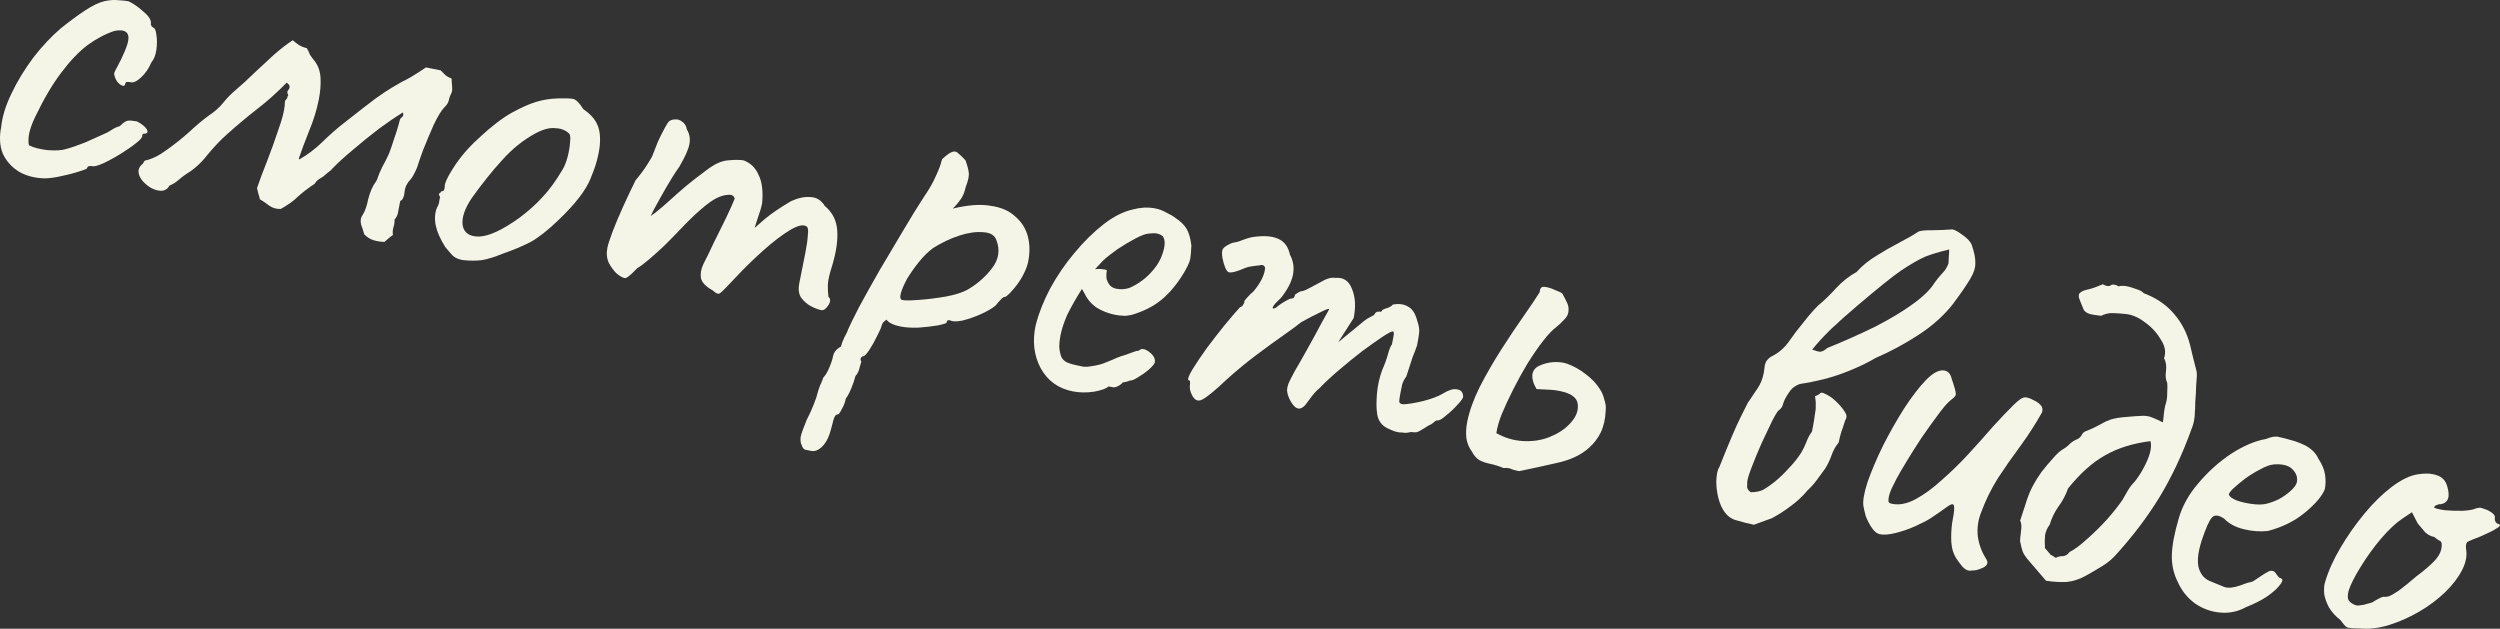
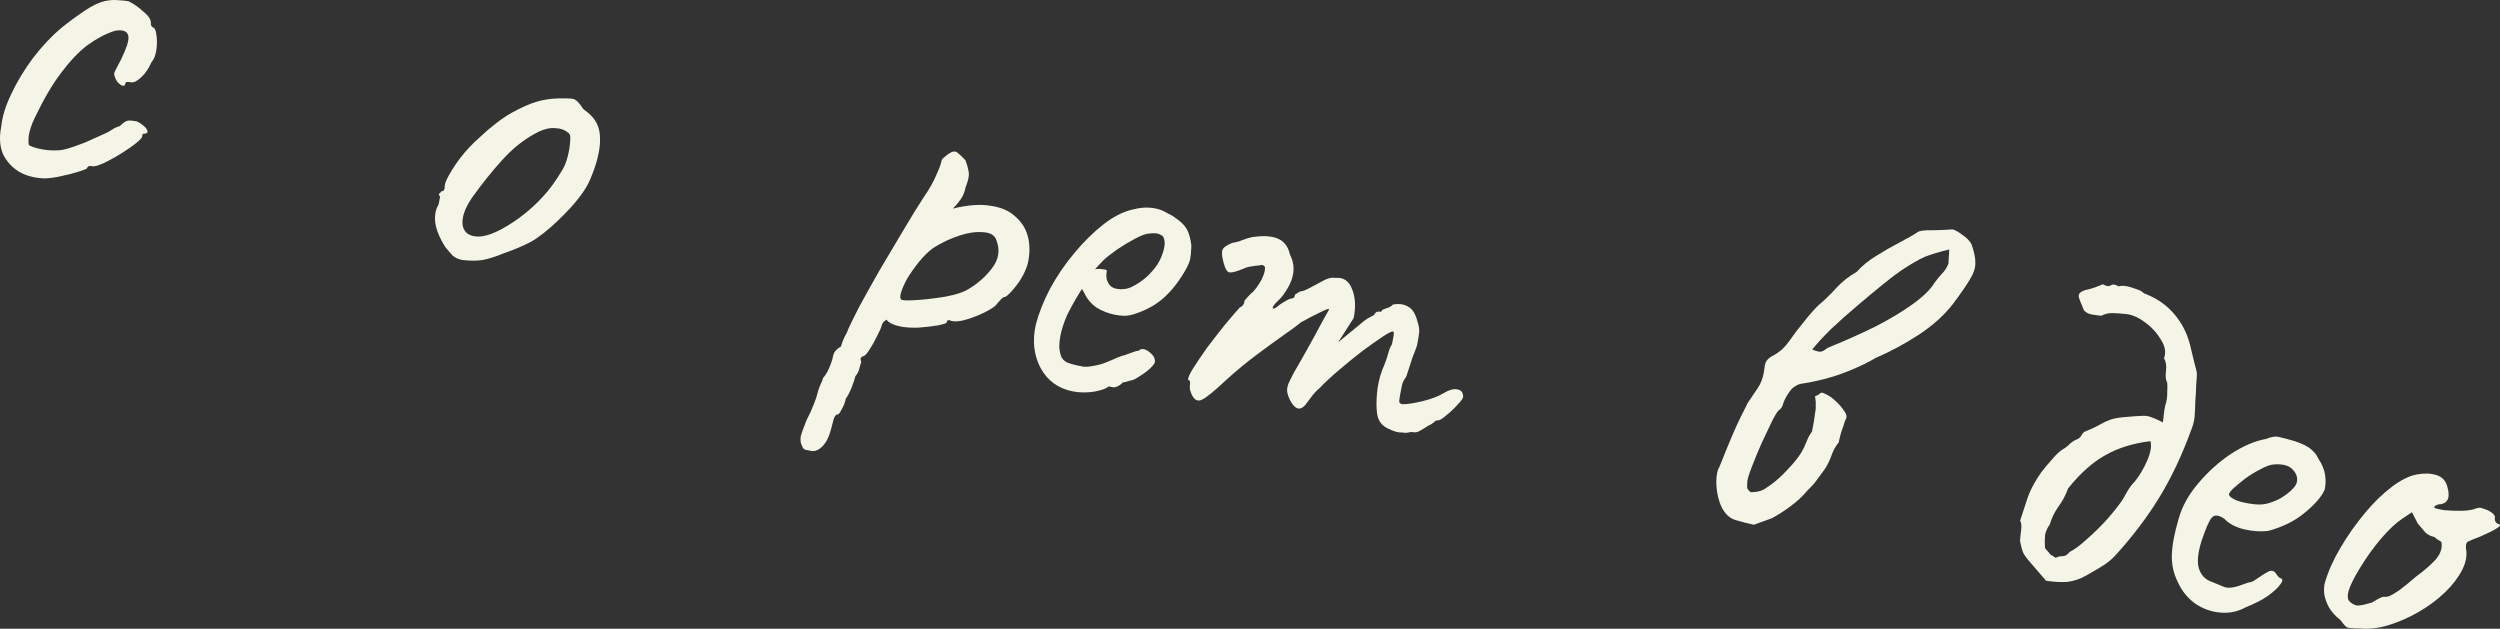
<svg xmlns="http://www.w3.org/2000/svg" viewBox="0 0 108.578 27.306" fill="none">
  <rect x="0" y="0" width="108.578" height="27.306" fill="#333333" stroke="none" />
  <path d="M1.935 7.747C1.512 7.735 1.143 7.64 0.827 7.459C0.514 7.264 0.28 7.005 0.125 6.681C-0.013 6.345 -0.037 5.952 0.054 5.501C0.096 5.07 0.243 4.593 0.494 4.072C0.748 3.536 1.065 3.013 1.446 2.503C1.84 1.996 2.241 1.57 2.647 1.226C2.997 0.944 3.341 0.691 3.679 0.465C4.017 0.24 4.309 0.1 4.554 0.047C4.769 0.002 4.962 -0.011 5.134 0.009C5.323 0.018 5.473 0.033 5.586 0.056C5.8 0.157 6.019 0.311 6.242 0.517C6.481 0.711 6.584 0.893 6.55 1.062C6.55 1.062 6.56 1.086 6.58 1.134C6.616 1.171 6.635 1.189 6.635 1.189C6.719 1.206 6.771 1.312 6.791 1.506C6.825 1.704 6.825 1.924 6.791 2.166C6.76 2.394 6.686 2.578 6.571 2.716C6.461 2.972 6.316 3.185 6.135 3.354C5.955 3.523 5.808 3.597 5.695 3.574C5.639 3.563 5.581 3.559 5.522 3.561C5.48 3.553 5.451 3.584 5.437 3.654C5.423 3.725 5.375 3.745 5.293 3.713C5.226 3.685 5.157 3.627 5.086 3.54C5.019 3.439 4.975 3.327 4.955 3.206C4.969 3.135 5.022 3.021 5.112 2.863C5.202 2.706 5.302 2.498 5.412 2.242C5.576 1.864 5.62 1.609 5.544 1.477C5.47 1.33 5.281 1.285 4.977 1.341C4.585 1.468 4.192 1.675 3.797 1.962C3.416 2.253 3.036 2.653 2.655 3.163C2.277 3.659 1.899 4.302 1.521 5.091C1.372 5.398 1.28 5.673 1.246 5.916C1.226 6.161 1.236 6.295 1.275 6.317C1.462 6.413 1.727 6.481 2.07 6.521C2.417 6.546 2.677 6.532 2.849 6.478C3.097 6.411 3.38 6.314 3.699 6.187C4.02 6.046 4.302 5.919 4.544 5.807C4.623 5.778 4.722 5.725 4.841 5.646C4.959 5.567 5.08 5.511 5.204 5.477C5.351 5.33 5.469 5.251 5.559 5.24C5.65 5.229 5.779 5.24 5.949 5.274C6.056 5.325 6.153 5.388 6.24 5.464C6.328 5.541 6.38 5.61 6.397 5.672C6.428 5.737 6.397 5.782 6.304 5.807C6.247 5.796 6.208 5.81 6.185 5.849C6.18 5.877 6.177 5.892 6.177 5.892C6.194 5.954 6.106 6.061 5.914 6.213C5.74 6.354 5.518 6.507 5.25 6.674C4.983 6.84 4.727 6.979 4.485 7.092C4.259 7.193 4.104 7.236 4.02 7.219C3.879 7.191 3.8 7.219 3.783 7.303C3.777 7.331 3.657 7.381 3.423 7.451C3.203 7.524 2.948 7.591 2.658 7.65C2.382 7.712 2.141 7.744 1.935 7.747Z" fill="#F5F5E7" />
-   <path d="M16.698 10.506C16.537 10.503 16.381 10.479 16.229 10.434C16.077 10.388 15.94 10.302 15.819 10.176C15.785 10.051 15.74 9.911 15.683 9.753C15.644 9.583 15.664 9.448 15.743 9.347C15.847 9.192 15.93 8.959 15.992 8.649C16.069 8.342 16.177 8.092 16.318 7.901C16.338 7.875 16.349 7.856 16.352 7.841C16.372 7.816 16.384 7.789 16.39 7.761C16.432 7.623 16.503 7.454 16.602 7.254C16.717 7.042 16.802 6.876 16.856 6.755C16.875 6.729 16.92 6.614 16.991 6.408C17.061 6.202 17.135 5.982 17.211 5.748C17.287 5.514 17.335 5.348 17.355 5.249C17.369 5.179 17.402 5.127 17.452 5.093C17.52 5.048 17.534 4.977 17.495 4.882C17.227 5.048 16.887 5.28 16.475 5.579C16.078 5.881 15.693 6.192 15.321 6.513C14.951 6.821 14.655 7.091 14.432 7.325C14.393 7.376 14.348 7.418 14.297 7.452C14.246 7.486 14.203 7.521 14.166 7.558C14.093 7.631 14.007 7.694 13.908 7.748C13.809 7.801 13.727 7.88 13.663 7.984C13.375 8.176 13.132 8.362 12.935 8.542C12.752 8.726 12.504 8.903 12.191 9.075C11.999 9.081 11.833 9.033 11.692 8.931C11.565 8.832 11.43 8.739 11.286 8.652C11.272 8.576 11.251 8.498 11.222 8.419C11.197 8.326 11.177 8.242 11.163 8.166C11.27 7.85 11.413 7.468 11.591 7.02C11.771 6.557 11.936 6.099 12.086 5.646C12.249 5.195 12.343 4.839 12.365 4.58C12.365 4.507 12.369 4.449 12.378 4.407C12.386 4.364 12.417 4.319 12.471 4.271C12.477 4.243 12.482 4.215 12.488 4.187C12.508 4.161 12.519 4.142 12.522 4.128C12.465 4.043 12.465 3.97 12.522 3.908C12.578 3.846 12.592 3.775 12.564 3.696C12.553 3.679 12.535 3.661 12.509 3.641C12.498 3.624 12.48 3.606 12.454 3.586C12.048 4.003 11.62 4.387 11.168 4.736C10.734 5.074 10.303 5.435 9.874 5.818C9.589 6.069 9.302 6.371 9.011 6.723C8.735 7.078 8.43 7.354 8.098 7.552C7.979 7.631 7.858 7.724 7.734 7.831C7.627 7.927 7.501 8.004 7.357 8.063C7.309 8.156 7.238 8.222 7.142 8.262C7.063 8.29 6.967 8.293 6.854 8.27C6.643 8.228 6.445 8.115 6.262 7.932C6.079 7.748 5.999 7.564 6.021 7.378C6.041 7.279 6.103 7.189 6.207 7.107C6.227 7.082 6.24 7.055 6.246 7.027C6.265 7.001 6.284 6.983 6.301 6.972C6.591 6.913 6.9 6.762 7.227 6.52C7.568 6.28 7.899 6.017 8.221 5.729C8.545 5.428 8.835 5.185 9.092 5.002C9.329 4.844 9.525 4.671 9.68 4.482C9.838 4.279 10.023 4.089 10.234 3.911C10.499 3.686 10.768 3.439 11.042 3.171C11.33 2.907 11.609 2.647 11.879 2.394C12.164 2.143 12.442 1.927 12.713 1.747C12.8 1.823 12.889 1.892 12.979 1.954C13.083 2.019 13.199 2.064 13.326 2.09C13.379 2.188 13.426 2.285 13.465 2.381C13.522 2.466 13.585 2.552 13.655 2.639C13.819 2.848 13.908 3.1 13.922 3.396C13.936 3.692 13.91 4.002 13.845 4.327C13.752 4.792 13.608 5.254 13.414 5.714C13.236 6.162 13.093 6.544 12.986 6.859C12.983 6.874 12.981 6.888 12.978 6.902C12.992 6.905 12.997 6.913 12.995 6.927C13.358 6.721 13.695 6.466 14.006 6.162C14.316 5.858 14.636 5.577 14.966 5.321C15.575 4.842 16.026 4.492 16.319 4.272C16.627 4.055 16.855 3.903 17.004 3.816C17.154 3.728 17.303 3.641 17.453 3.554C17.565 3.503 17.697 3.434 17.846 3.347C18.012 3.248 18.231 3.109 18.502 2.928C18.614 2.951 18.72 2.972 18.819 2.992C18.931 3.014 19.037 3.035 19.136 3.055C19.234 3.148 19.308 3.222 19.356 3.275C19.406 3.315 19.492 3.361 19.614 3.415C19.614 3.488 19.621 3.599 19.635 3.749C19.649 3.898 19.635 4.005 19.592 4.07C19.544 4.163 19.51 4.259 19.491 4.358C19.471 4.456 19.416 4.548 19.326 4.633C19.179 4.779 19.017 5.04 18.839 5.415C18.678 5.778 18.525 6.143 18.378 6.51C18.248 6.865 18.161 7.119 18.116 7.271C18.006 7.528 17.912 7.699 17.836 7.787C17.763 7.86 17.702 7.943 17.654 8.036C17.607 8.129 17.577 8.241 17.566 8.37C17.557 8.486 17.522 8.589 17.46 8.679C17.443 8.69 17.426 8.702 17.409 8.713C17.409 8.713 17.401 8.718 17.384 8.73C17.355 8.871 17.326 9.019 17.295 9.174C17.281 9.318 17.227 9.439 17.134 9.537C17.142 9.642 17.128 9.749 17.092 9.859C17.055 9.969 17.046 10.084 17.066 10.205C16.998 10.251 16.938 10.297 16.884 10.345C16.831 10.393 16.769 10.446 16.698 10.506Z" fill="#F5F5E7" />
  <path d="M20.082 11.293C19.898 11.256 19.757 11.192 19.659 11.099C19.574 11.008 19.467 10.884 19.337 10.726C19.126 10.391 18.989 10.085 18.928 9.809C18.868 9.518 18.884 9.257 18.974 9.026C19.039 8.922 19.074 8.819 19.08 8.718C19.103 8.605 19.114 8.548 19.114 8.548C19.058 8.464 19.045 8.417 19.076 8.409C19.11 8.386 19.146 8.35 19.186 8.299C19.27 8.316 19.314 8.244 19.317 8.083C19.311 7.965 19.417 7.73 19.634 7.377C19.852 7.025 20.1 6.701 20.379 6.405C20.492 6.281 20.655 6.123 20.87 5.931C21.087 5.726 21.316 5.53 21.559 5.344C21.818 5.146 22.047 4.994 22.244 4.887C22.656 4.662 23.01 4.505 23.306 4.418C23.602 4.331 23.912 4.283 24.236 4.275C24.56 4.266 24.779 4.273 24.891 4.296C25.018 4.321 25.165 4.468 25.331 4.736C25.627 4.942 25.826 5.157 25.927 5.383C26.043 5.611 26.083 5.92 26.05 6.309C26.007 6.74 25.875 7.22 25.652 7.747C25.446 8.263 24.98 8.866 24.256 9.556C23.802 9.993 23.401 10.309 23.055 10.503C22.711 10.684 22.31 10.853 21.853 11.01C21.518 11.148 21.221 11.243 20.961 11.293C20.705 11.33 20.411 11.33 20.082 11.293ZM22.56 9.459C22.975 9.146 23.314 8.84 23.579 8.541C23.859 8.245 24.142 7.855 24.43 7.37C24.517 7.226 24.591 7.043 24.65 6.82C24.712 6.584 24.749 6.364 24.76 6.161C24.788 5.946 24.763 5.817 24.684 5.772C24.535 5.639 24.336 5.57 24.088 5.564C23.842 5.544 23.555 5.626 23.225 5.809C22.715 6.088 22.242 6.47 21.808 6.955C21.377 7.426 20.937 7.975 20.488 8.604C20.175 9.069 20.044 9.468 20.095 9.8C20.162 10.122 20.402 10.28 20.813 10.274C21.242 10.257 21.824 9.986 22.56 9.459Z" fill="#F5F5E7" />
-   <path d="M26.791 11.889C26.656 11.76 26.54 11.604 26.445 11.424C26.352 11.229 26.331 11.005 26.381 10.752C26.409 10.611 26.486 10.377 26.61 10.05C26.734 9.723 26.888 9.358 27.071 8.955C27.254 8.551 27.432 8.177 27.604 7.83C27.796 7.604 27.966 7.375 28.116 7.141C28.266 6.907 28.346 6.762 28.357 6.705C28.419 6.542 28.494 6.351 28.582 6.134C28.683 5.92 28.78 5.727 28.873 5.555C28.966 5.383 29.03 5.286 29.064 5.263C29.148 5.207 29.241 5.182 29.343 5.187C29.447 5.179 29.543 5.213 29.63 5.289C29.735 5.354 29.801 5.462 29.829 5.615C29.95 5.815 29.987 6.035 29.939 6.274C29.894 6.5 29.748 6.823 29.503 7.243C29.32 7.499 29.126 7.805 28.923 8.16C28.72 8.515 28.537 8.845 28.373 9.149C28.227 9.443 28.135 9.644 28.099 9.754L27.65 9.796C27.935 9.619 28.207 9.431 28.466 9.234C28.729 9.023 28.923 8.856 29.05 8.735C29.355 8.459 29.613 8.232 29.824 8.055C30.053 7.866 30.339 7.645 30.683 7.391C31.03 7.123 31.344 6.981 31.626 6.964C31.925 6.936 32.152 6.937 32.307 6.968C32.606 7.087 32.82 7.298 32.949 7.603C33.096 7.896 33.147 8.302 33.101 8.821C33.062 9.018 32.994 9.247 32.898 9.506C32.816 9.768 32.775 9.899 32.775 9.899C32.775 9.899 32.918 9.774 33.203 9.523C33.501 9.275 33.884 9.014 34.349 8.741C34.656 8.597 34.939 8.537 35.199 8.559C35.461 8.568 35.67 8.697 35.825 8.948C36.152 9.219 36.33 9.57 36.361 10.002C36.395 10.419 36.322 10.932 36.141 11.541C36.025 11.899 35.963 12.172 35.955 12.361C35.949 12.536 35.958 12.713 35.98 12.894C36.081 12.973 36.079 13.097 35.971 13.266C35.867 13.421 35.766 13.489 35.667 13.469C35.526 13.441 35.37 13.38 35.198 13.287C35.04 13.197 34.903 13.074 34.787 12.919C34.689 12.753 34.664 12.55 34.712 12.31L34.974 10.999C35.036 10.689 35.073 10.433 35.084 10.23C35.11 10.029 35.098 9.903 35.051 9.849C34.912 9.733 34.668 9.78 34.319 9.988C33.969 10.197 33.58 10.493 33.152 10.876C32.723 11.259 32.313 11.661 31.92 12.081C31.565 12.464 31.345 12.684 31.261 12.74C31.193 12.786 31.092 12.743 30.956 12.613C30.666 12.453 30.495 12.279 30.445 12.093C30.411 11.896 30.445 11.69 30.546 11.476C30.665 11.25 30.814 10.943 30.995 10.554C31.19 10.168 31.374 9.794 31.549 9.434C31.727 9.059 31.847 8.79 31.909 8.626C31.875 8.502 31.783 8.447 31.634 8.461C31.501 8.464 31.355 8.5 31.194 8.571C31.002 8.65 30.756 8.82 30.454 9.082C30.152 9.344 29.834 9.654 29.498 10.012C29.275 10.246 29.046 10.479 28.809 10.71C28.575 10.927 28.36 11.119 28.166 11.285C27.971 11.451 27.807 11.572 27.675 11.648C27.416 11.919 27.248 12.061 27.172 12.075C27.096 12.089 26.969 12.027 26.791 11.889Z" fill="#F5F5E7" />
  <path d="M35.225 19.582C35.169 19.57 35.098 19.556 35.013 19.539C34.926 19.537 34.86 19.465 34.815 19.324C34.772 19.242 34.758 19.129 34.772 18.985C34.801 18.844 34.887 18.598 35.031 18.245C35.149 18.02 35.253 17.792 35.344 17.56C35.431 17.343 35.486 17.178 35.509 17.066C35.52 17.009 35.557 16.899 35.619 16.736C35.692 16.589 35.736 16.481 35.75 16.41C35.843 16.312 35.931 16.168 36.012 15.979C36.094 15.79 36.151 15.618 36.182 15.463C36.215 15.294 36.331 15.156 36.528 15.049C36.551 14.936 36.601 14.799 36.677 14.639C36.767 14.481 36.818 14.374 36.829 14.317C36.911 14.129 37.072 13.802 37.311 13.336C37.568 12.86 37.866 12.326 38.204 11.734C38.556 11.145 38.899 10.568 39.232 10.005C39.565 9.441 39.858 8.965 40.112 8.576C40.36 8.215 40.541 7.899 40.653 7.628C40.783 7.347 40.862 7.135 40.891 6.994C40.902 6.938 40.924 6.898 40.958 6.876C40.995 6.839 41.074 6.774 41.195 6.681C41.364 6.569 41.493 6.55 41.58 6.627C41.681 6.705 41.798 6.817 41.931 6.961C42.007 7.167 42.053 7.337 42.07 7.472C42.101 7.611 42.057 7.829 41.939 8.128C41.897 8.339 41.825 8.515 41.723 8.656C41.622 8.797 41.534 8.904 41.461 8.978C41.39 9.037 41.371 9.062 41.402 9.054C42.033 8.902 42.569 8.862 43.009 8.936C43.465 8.998 43.823 9.15 44.082 9.393C44.359 9.624 44.543 9.91 44.636 10.251C44.729 10.593 44.735 10.967 44.653 11.376C44.619 11.545 44.543 11.743 44.424 11.968C44.309 12.18 44.175 12.373 44.023 12.547C43.887 12.711 43.769 12.826 43.667 12.894C43.611 12.883 43.545 12.921 43.468 13.008C43.395 13.081 43.319 13.169 43.24 13.27C43.099 13.389 42.883 13.514 42.593 13.647C42.32 13.768 42.052 13.861 41.789 13.925C41.53 13.976 41.348 13.969 41.244 13.904C41.244 13.904 41.221 13.907 41.176 13.913C41.148 13.907 41.127 13.939 41.113 14.01C41.107 14.038 40.982 14.079 40.736 14.132C40.494 14.172 40.216 14.204 39.903 14.229C39.593 14.241 39.325 14.224 39.1 14.178C38.804 14.119 38.604 14.02 38.499 13.882C38.466 13.905 38.422 13.94 38.368 13.988C38.329 14.039 38.305 14.085 38.296 14.127C38.279 14.212 38.212 14.367 38.093 14.593C37.992 14.807 37.878 15.011 37.75 15.206C37.624 15.4 37.525 15.49 37.454 15.476C37.454 15.476 37.436 15.495 37.4 15.531C37.363 15.568 37.366 15.627 37.408 15.709C37.408 15.709 37.385 15.785 37.34 15.937C37.306 16.106 37.243 16.24 37.15 16.339C37.127 16.452 37.072 16.616 36.985 16.834C36.897 17.051 36.814 17.21 36.735 17.311C36.701 17.48 36.64 17.637 36.553 17.781C36.477 17.941 36.411 18.016 36.354 18.005C36.295 18.008 36.243 18.085 36.198 18.237C36.15 18.404 36.119 18.522 36.105 18.592C36.02 18.942 35.894 19.203 35.728 19.375C35.562 19.547 35.394 19.616 35.225 19.582ZM39.197 13.032C39.31 13.055 39.553 13.052 39.925 13.024C40.297 12.996 40.68 12.948 41.075 12.881C41.487 12.802 41.8 12.703 42.014 12.585C42.445 12.334 42.8 12.024 43.08 11.655C43.376 11.274 43.442 10.87 43.279 10.441C43.206 10.221 43.017 10.103 42.712 10.086C42.411 10.055 42.064 10.103 41.672 10.229C41.28 10.356 40.9 10.537 40.53 10.77C40.324 10.92 40.124 11.114 39.929 11.354C39.735 11.593 39.561 11.837 39.409 12.085C39.271 12.336 39.176 12.552 39.126 12.732C39.075 12.913 39.099 13.013 39.197 13.032Z" fill="#F5F5E7" />
  <path d="M46.583 16.996C45.962 16.872 45.501 16.538 45.2 15.994C44.901 15.436 44.83 14.805 44.985 14.104C45.115 13.602 45.322 13.079 45.607 12.535C45.909 11.98 46.261 11.464 46.664 10.987C47.07 10.497 47.491 10.083 47.925 9.744C48.359 9.406 48.784 9.191 49.198 9.098C49.353 9.056 49.512 9.029 49.676 9.018C49.853 9.009 50.027 9.022 50.196 9.056C50.351 9.087 50.508 9.147 50.665 9.238C50.826 9.314 50.957 9.391 51.058 9.47C51.278 9.617 51.438 9.774 51.536 9.94C51.635 10.106 51.704 10.347 51.743 10.663C51.732 10.939 51.715 11.134 51.692 11.247C51.67 11.359 51.601 11.522 51.485 11.733C51.214 12.207 50.908 12.6 50.567 12.913C50.226 13.225 49.804 13.463 49.302 13.627C49.176 13.675 49.03 13.704 48.867 13.716C48.72 13.716 48.569 13.7 48.414 13.669C48.133 13.612 47.867 13.508 47.62 13.356C47.388 13.192 47.217 12.989 47.104 12.747L46.99 12.548L46.892 12.704C46.675 13.057 46.492 13.386 46.342 13.694C46.207 14.004 46.113 14.293 46.059 14.561C46.025 14.73 46.006 14.895 46.004 15.055C46.015 15.219 46.044 15.364 46.092 15.491C46.132 15.587 46.211 15.669 46.329 15.736C46.464 15.793 46.609 15.836 46.765 15.867C46.863 15.887 46.962 15.907 47.061 15.927C47.176 15.935 47.288 15.928 47.395 15.906C47.651 15.869 47.86 15.816 48.02 15.745C48.195 15.678 48.372 15.603 48.549 15.521L48.642 15.496L48.621 15.492C48.807 15.441 48.972 15.386 49.116 15.327C49.274 15.27 49.353 15.242 49.353 15.242C49.409 15.254 49.473 15.23 49.543 15.17C49.667 15.137 49.804 15.186 49.953 15.319C50.117 15.454 50.183 15.599 50.152 15.754C50.124 15.822 50.038 15.922 49.894 16.054C49.753 16.173 49.599 16.281 49.433 16.38C49.28 16.481 49.161 16.531 49.073 16.528C49.056 16.539 49.001 16.557 48.908 16.583C48.818 16.594 48.756 16.611 48.722 16.633L48.744 16.638C48.583 16.781 48.439 16.84 48.312 16.815L48.143 16.781C48.067 16.869 47.861 16.945 47.526 17.009C47.193 17.06 46.879 17.056 46.583 16.996ZM48.466 12.536C48.719 12.586 48.952 12.56 49.163 12.455C49.392 12.34 49.595 12.205 49.772 12.05C50.13 11.726 50.366 11.392 50.479 11.048C50.609 10.692 50.617 10.43 50.504 10.261C50.428 10.202 50.355 10.165 50.284 10.151C50.231 10.126 50.107 10.123 49.912 10.143C49.78 10.145 49.583 10.216 49.32 10.354C49.058 10.492 48.792 10.651 48.521 10.831C48.264 11.015 48.064 11.172 47.92 11.305L47.556 11.694C47.678 11.674 47.788 11.674 47.886 11.694C48.002 11.702 48.064 11.722 48.072 11.753C48.047 11.88 48.044 12.004 48.064 12.125C48.1 12.235 48.148 12.325 48.207 12.396C48.281 12.469 48.367 12.516 48.466 12.536Z" fill="#F5F5E7" />
  <path d="M51.767 17.155C51.736 17.09 51.708 17.011 51.682 16.918C51.671 16.828 51.671 16.755 51.682 16.698C51.688 16.67 51.688 16.634 51.682 16.588C51.691 16.546 51.667 16.519 51.611 16.508C51.577 16.457 51.637 16.301 51.793 16.039C51.964 15.765 52.173 15.455 52.419 15.109C52.678 14.765 52.935 14.435 53.189 14.119C53.459 13.792 53.679 13.536 53.848 13.35C53.927 13.322 53.981 13.274 54.009 13.206C54.054 13.127 54.063 13.085 54.034 13.079C54.034 13.079 54.082 13.023 54.178 12.91C54.291 12.786 54.373 12.707 54.424 12.673C54.576 12.499 54.7 12.318 54.796 12.132C54.895 11.932 54.944 11.759 54.944 11.612C54.902 11.53 54.843 11.496 54.767 11.511C54.69 11.525 54.652 11.532 54.652 11.532C54.593 11.534 54.503 11.546 54.382 11.565C54.277 11.574 54.177 11.598 54.081 11.637C53.712 11.798 53.472 11.86 53.363 11.823C53.255 11.772 53.165 11.564 53.092 11.197C53.067 11.031 53.068 10.914 53.096 10.846C53.124 10.779 53.196 10.712 53.312 10.647C53.445 10.571 53.563 10.529 53.667 10.521C53.774 10.498 53.86 10.471 53.925 10.44C54.1 10.373 54.241 10.328 54.348 10.305C54.469 10.285 54.56 10.274 54.619 10.271C55.008 10.232 55.322 10.273 55.562 10.394C55.801 10.516 55.955 10.737 56.023 11.058C56.172 11.338 56.216 11.632 56.153 11.942C56.094 12.238 55.926 12.564 55.65 12.919L55.375 13.194C55.276 13.321 55.248 13.388 55.29 13.397C55.347 13.408 55.42 13.371 55.51 13.287C55.564 13.239 55.665 13.171 55.815 13.084C55.964 12.997 56.06 12.957 56.102 12.966C56.102 12.966 56.118 12.961 56.149 12.953C56.194 12.947 56.226 12.895 56.246 12.796C56.297 12.763 56.348 12.729 56.398 12.695C56.463 12.664 56.496 12.649 56.496 12.649C56.552 12.66 56.671 12.618 56.851 12.522C57.048 12.415 57.278 12.292 57.54 12.154C57.718 12.072 57.87 12.044 57.997 12.07C58.341 12.036 58.581 12.194 58.716 12.543C58.865 12.896 58.891 13.319 58.792 13.812L58.119 14.865L59.066 14.087C59.174 13.991 59.278 13.909 59.38 13.842C59.495 13.777 59.594 13.723 59.676 13.681C59.723 13.588 59.777 13.54 59.836 13.537C59.895 13.535 59.925 13.533 59.925 13.533C59.925 13.533 59.939 13.536 59.967 13.542C59.998 13.533 60.018 13.508 60.026 13.466C60.108 13.423 60.196 13.39 60.289 13.364C60.385 13.325 60.452 13.28 60.492 13.229C60.751 13.178 60.972 13.208 61.156 13.318C61.342 13.414 61.475 13.624 61.557 13.948C61.622 14.137 61.649 14.296 61.637 14.426C61.626 14.556 61.595 14.747 61.544 15.001C61.474 15.207 61.412 15.37 61.358 15.492C61.321 15.601 61.283 15.718 61.244 15.842C61.204 15.967 61.148 16.138 61.075 16.358C60.995 16.46 60.936 16.573 60.897 16.697C60.871 16.823 60.847 16.943 60.825 17.056C60.788 17.239 60.77 17.368 60.77 17.441C60.773 17.5 60.823 17.539 60.922 17.559C61.128 17.556 61.415 17.511 61.785 17.424C62.171 17.326 62.464 17.216 62.664 17.095C62.915 16.94 63.118 16.878 63.273 16.909C63.445 16.928 63.535 17.027 63.544 17.205C63.561 17.267 63.486 17.384 63.32 17.556C63.167 17.73 62.995 17.894 62.804 18.046C62.626 18.201 62.502 18.272 62.431 18.257C62.389 18.249 62.331 18.281 62.258 18.355C62.188 18.414 62.113 18.457 62.034 18.486C61.915 18.565 61.798 18.636 61.683 18.701C61.581 18.769 61.474 18.791 61.361 18.769C61.305 18.757 61.23 18.765 61.137 18.79C61.061 18.804 60.974 18.801 60.875 18.781C60.726 18.795 60.511 18.731 60.232 18.587C59.967 18.446 59.824 18.212 59.801 17.885C59.776 17.718 59.776 17.462 59.801 17.115C59.83 16.754 59.907 16.403 60.034 16.062C60.142 15.82 60.223 15.594 60.28 15.385C60.336 15.177 60.394 15.035 60.453 14.958C60.462 14.916 60.482 14.817 60.512 14.662C60.546 14.493 60.542 14.404 60.5 14.396C60.444 14.385 60.289 14.464 60.035 14.633C59.798 14.791 59.507 14.996 59.163 15.25C58.833 15.506 58.501 15.777 58.165 16.062C57.83 16.346 57.55 16.605 57.328 16.839C57.17 16.969 57.019 17.137 56.875 17.343C56.731 17.548 56.635 17.661 56.587 17.681C56.466 17.774 56.344 17.764 56.22 17.651C56.11 17.541 56.017 17.383 55.941 17.177C55.915 17.084 55.901 17.008 55.898 16.949C55.898 16.876 55.917 16.784 55.953 16.674C56.007 16.553 56.093 16.38 56.212 16.154C56.344 15.931 56.525 15.616 56.753 15.207C57.004 14.759 57.224 14.356 57.413 13.998C57.619 13.628 57.722 13.444 57.722 13.444C57.733 13.387 57.616 13.423 57.371 13.549C57.128 13.662 56.842 13.81 56.512 13.993C56.354 14.123 56.096 14.313 55.738 14.564C55.38 14.815 54.985 15.102 54.554 15.426C54.123 15.75 53.701 16.098 53.289 16.47C52.765 16.966 52.405 17.261 52.211 17.354C52.03 17.45 51.882 17.383 51.767 17.155Z" fill="#F5F5E7" />
-   <path d="M65.3 20.327C65.097 20.243 64.904 20.182 64.721 20.145C64.552 20.111 64.394 20.058 64.247 19.984C64.118 19.9 64.011 19.776 63.926 19.612C63.799 19.44 63.72 19.249 63.689 19.037C63.661 18.812 63.673 18.572 63.723 18.318C63.816 17.853 63.998 17.347 64.269 16.8C64.557 16.242 64.872 15.697 65.213 15.164C65.554 14.631 65.878 14.146 66.186 13.71C66.493 13.273 66.723 12.93 66.875 12.682C66.878 12.521 66.945 12.447 67.074 12.458C67.218 12.472 67.37 12.517 67.531 12.593C67.694 12.656 67.801 12.706 67.852 12.746C67.917 12.861 67.98 12.984 68.042 13.114C68.107 13.229 68.134 13.352 68.123 13.482C68.123 13.628 68.059 13.762 67.932 13.883C67.819 14.007 67.711 14.11 67.606 14.192C67.435 14.319 67.24 14.522 67.023 14.801C66.805 15.08 66.579 15.408 66.342 15.786C66.122 16.152 65.914 16.529 65.72 16.915C65.525 17.301 65.357 17.663 65.216 18.001C65.092 18.328 65.016 18.599 64.988 18.813C65.357 19.019 65.744 19.133 66.151 19.156C66.556 19.179 66.934 19.123 67.284 18.987C67.65 18.841 67.945 18.651 68.168 18.417C68.427 18.146 68.547 17.877 68.528 17.609C68.525 17.33 68.322 17.135 67.919 17.025C67.71 16.969 67.511 16.936 67.322 16.928C67.133 16.919 66.938 16.909 66.735 16.898C66.658 16.766 66.608 16.653 66.583 16.56C66.557 16.467 66.546 16.377 66.549 16.289C66.571 16.103 66.671 15.969 66.849 15.888C67.044 15.795 67.252 15.741 67.475 15.727C67.712 15.716 67.912 15.741 68.075 15.803C68.349 15.902 68.612 16.05 68.866 16.247C69.134 16.448 69.34 16.665 69.483 16.899C69.574 17.034 69.638 17.186 69.678 17.356C69.734 17.514 69.754 17.671 69.737 17.829C69.723 18.193 69.652 18.509 69.525 18.776C69.401 19.03 69.232 19.253 69.017 19.444C68.676 19.757 68.207 19.978 67.609 20.108C67.026 20.24 66.482 20.359 65.977 20.463C65.836 20.435 65.724 20.405 65.643 20.374C65.578 20.332 65.464 20.316 65.3 20.327Z" fill="#F5F5E7" />
  <path d="M76.172 22.79C75.96 22.748 75.695 22.68 75.377 22.587C75.072 22.497 74.844 22.246 74.692 21.834C74.599 21.567 74.548 21.271 74.54 20.946C74.546 20.625 74.589 20.406 74.671 20.291C75.086 19.245 75.391 18.529 75.585 18.143C75.78 17.757 75.89 17.537 75.915 17.483C75.955 17.433 76.038 17.31 76.165 17.115C76.309 16.91 76.393 16.78 76.419 16.726C76.534 16.515 76.606 16.266 76.634 15.978C76.643 15.862 76.67 15.765 76.715 15.686C76.777 15.596 76.857 15.524 76.956 15.471C77.232 15.335 77.471 15.134 77.671 14.866C77.733 14.776 77.844 14.622 78.005 14.405C78.183 14.177 78.359 13.956 78.534 13.742C78.726 13.516 78.867 13.361 78.957 13.276C79.239 13.04 79.502 12.785 79.748 12.511C80.01 12.227 80.306 11.993 80.636 11.81C80.881 11.536 81.17 11.301 81.503 11.104C81.839 10.892 82.17 10.702 82.497 10.533C82.824 10.364 83.089 10.212 83.292 10.076C83.377 10.02 83.58 9.995 83.901 10.001C84.239 9.995 84.513 9.984 84.721 9.967C84.814 9.942 84.969 10.009 85.187 10.17C85.407 10.317 85.553 10.463 85.626 10.61C85.747 10.957 85.802 11.232 85.791 11.435C85.794 11.64 85.719 11.867 85.567 12.115C85.431 12.352 85.183 12.713 84.822 13.198C84.427 13.705 83.918 14.16 83.295 14.563C82.689 14.955 82.081 15.28 81.472 15.54C81.157 15.726 80.831 15.888 80.495 16.026C80.174 16.166 79.85 16.285 79.523 16.381C79.32 16.443 79.111 16.496 78.897 16.541C78.697 16.589 78.491 16.628 78.279 16.659C78.175 16.668 78.072 16.706 77.971 16.773C77.872 16.827 77.78 16.919 77.696 17.048C77.571 17.229 77.488 17.388 77.446 17.526C77.421 17.653 77.357 17.75 77.256 17.818C77.205 17.852 77.108 18.008 76.964 18.287C76.837 18.555 76.685 18.876 76.507 19.251C76.346 19.615 76.204 19.96 76.079 20.287C75.958 20.6 75.893 20.814 75.885 20.93C75.885 21.003 75.883 21.083 75.88 21.171C75.895 21.247 75.947 21.316 76.037 21.378C76.257 21.378 76.44 21.341 76.587 21.268C76.736 21.181 76.907 21.061 77.098 20.909C77.31 20.731 77.51 20.537 77.699 20.326C77.902 20.117 78.078 19.896 78.228 19.662C78.315 19.518 78.39 19.364 78.452 19.201C78.517 19.023 78.599 18.871 78.697 18.744C78.762 18.42 78.803 18.179 78.82 18.021C78.854 17.852 78.867 17.715 78.858 17.611C78.867 17.495 78.857 17.361 78.829 17.209C78.956 17.161 79.03 17.118 79.053 17.078C79.09 17.042 79.154 17.047 79.248 17.095C79.422 17.174 79.577 17.278 79.713 17.408C79.862 17.541 79.999 17.7 80.123 17.886C80.168 17.954 80.192 18.017 80.195 18.076C80.197 18.136 80.178 18.198 80.135 18.263C80.087 18.429 80.032 18.594 79.97 18.757C79.925 18.909 79.887 19.063 79.856 19.218C79.721 19.382 79.618 19.566 79.547 19.772C79.479 19.964 79.391 20.151 79.281 20.334C79.159 20.501 79.038 20.667 78.917 20.833C78.796 21 78.663 21.149 78.519 21.281C78.288 21.558 78.035 21.793 77.762 21.987C77.503 22.185 77.233 22.358 76.954 22.507L76.172 22.79ZM78.707 15.184C78.87 15.246 78.989 15.277 79.062 15.277C79.152 15.265 79.251 15.212 79.358 15.116C80.108 14.812 80.8 14.503 81.435 14.191C82.072 13.864 82.613 13.54 83.059 13.218C83.521 12.886 83.84 12.576 84.015 12.288C84.116 12.147 84.223 12.015 84.336 11.891C84.463 11.77 84.559 11.62 84.624 11.443L84.658 10.834C84.226 10.938 83.875 11.044 83.605 11.151C83.348 11.261 83 11.462 82.56 11.755C82.391 11.868 82.131 12.065 81.782 12.347C81.449 12.617 81.08 12.925 80.674 13.268C80.268 13.612 79.884 13.953 79.523 14.292C79.176 14.633 78.904 14.93 78.707 15.184Z" fill="#F5F5E7" />
-   <path d="M85.643 24.775C85.488 24.817 85.334 24.743 85.182 24.551C85.03 24.359 84.928 24.207 84.878 24.094C84.785 23.9 84.74 23.649 84.742 23.341C84.745 23.034 84.767 22.782 84.806 22.584C84.879 22.218 84.894 22.001 84.848 21.933C84.817 21.868 84.716 21.899 84.544 22.026C84.389 22.142 84.159 22.301 83.855 22.504C83.719 22.594 83.506 22.705 83.216 22.838C82.925 22.97 82.634 23.073 82.341 23.146C82.047 23.219 81.809 23.238 81.626 23.201C81.502 23.162 81.389 23.066 81.288 22.913C81.186 22.761 81.102 22.598 81.034 22.423C80.983 22.237 80.948 22.083 80.928 21.962C80.9 21.736 80.962 21.39 81.115 20.922C81.284 20.442 81.505 19.922 81.779 19.361C82.07 18.789 82.376 18.249 82.697 17.742C83.036 17.223 83.353 16.81 83.649 16.503C83.962 16.185 84.231 16.048 84.457 16.093C84.612 16.124 84.713 16.24 84.761 16.44C84.826 16.629 84.875 16.785 84.909 16.91C84.951 17.065 84.954 17.16 84.917 17.197C84.895 17.237 84.823 17.303 84.702 17.396C84.561 17.514 84.379 17.727 84.156 18.034C83.936 18.327 83.702 18.654 83.454 19.015C83.223 19.365 83.008 19.703 82.811 20.03C82.613 20.357 82.468 20.606 82.375 20.778C82.324 20.885 82.251 21.032 82.155 21.218C82.073 21.407 82.028 21.559 82.02 21.675C82.017 21.689 82.017 21.725 82.019 21.785C82.025 21.83 82.077 21.862 82.176 21.882C82.486 21.944 82.822 21.879 83.183 21.688C83.56 21.485 83.947 21.203 84.341 20.842C84.75 20.484 85.142 20.101 85.517 19.692C85.892 19.284 86.242 18.892 86.566 18.517C86.905 18.145 87.192 17.843 87.429 17.612C87.669 17.367 87.846 17.249 87.962 17.257C88.064 17.263 88.173 17.299 88.292 17.367C88.427 17.424 88.537 17.497 88.622 17.587C88.706 17.677 88.729 17.784 88.689 17.909C88.416 18.396 88.107 18.877 87.763 19.35C87.422 19.81 87.093 20.279 86.777 20.758C86.475 21.24 86.227 21.748 86.033 22.28C85.908 22.607 85.863 22.943 85.897 23.287C85.945 23.634 86.063 23.958 86.252 24.259C86.365 24.429 86.324 24.56 86.129 24.653C85.934 24.746 85.772 24.787 85.643 24.775Z" fill="#F5F5E7" />
  <path d="M87.734 23.501C87.734 23.427 87.748 23.284 87.776 23.069C87.807 22.841 87.793 22.692 87.734 22.621C87.841 22.305 87.936 22.016 88.017 21.754C88.099 21.492 88.208 21.243 88.343 21.006C88.414 20.873 88.521 20.704 88.665 20.498C88.823 20.296 88.986 20.101 89.155 19.915C89.327 19.715 89.471 19.582 89.587 19.518C89.703 19.453 89.807 19.371 89.9 19.272C90.007 19.177 90.116 19.11 90.225 19.074C90.324 19.02 90.389 18.953 90.42 18.871C90.465 18.792 90.534 18.74 90.627 18.714C90.867 18.616 91.062 18.523 91.211 18.436C91.36 18.348 91.514 18.276 91.672 18.22C91.844 18.166 92.064 18.13 92.332 18.11C92.63 18.082 92.846 18.067 92.979 18.064C93.128 18.05 93.265 18.063 93.389 18.102C93.513 18.142 93.695 18.222 93.934 18.343C93.951 18.259 93.964 18.159 93.972 18.043C93.984 17.913 94.003 17.778 94.032 17.637C94.1 17.445 94.13 17.254 94.125 17.062C94.136 16.859 94.136 16.712 94.125 16.622C94.06 16.507 94.042 16.342 94.07 16.127C94.101 15.899 94.073 15.71 93.986 15.561C94.082 15.301 94.034 15.028 93.842 14.74C93.667 14.441 93.432 14.189 93.136 13.983C92.843 13.763 92.551 13.646 92.261 13.632C92.103 13.615 91.937 13.604 91.762 13.598C91.587 13.592 91.418 13.632 91.255 13.716C91.068 13.694 90.919 13.671 90.806 13.648C90.693 13.626 90.595 13.569 90.51 13.479C90.4 13.223 90.327 13.039 90.291 12.929C90.268 12.822 90.291 12.746 90.358 12.701C90.429 12.642 90.54 12.598 90.692 12.57C90.861 12.531 91.074 12.456 91.331 12.346C91.475 12.434 91.589 12.449 91.673 12.393C91.758 12.336 91.872 12.352 92.016 12.439C92.143 12.391 92.33 12.407 92.578 12.486C92.827 12.565 92.976 12.624 93.026 12.664C93.063 12.7 93.101 12.73 93.141 12.753C93.183 12.761 93.224 12.777 93.263 12.799C93.737 12.997 94.127 13.28 94.435 13.649C94.756 14.022 94.983 14.463 95.115 14.973C95.163 15.173 95.211 15.374 95.259 15.574C95.306 15.774 95.356 15.967 95.406 16.153C95.418 16.243 95.411 16.425 95.385 16.699C95.377 16.961 95.363 17.215 95.343 17.46C95.34 17.694 95.334 17.832 95.326 17.874C95.326 18.021 95.313 18.158 95.287 18.284C95.262 18.411 95.221 18.542 95.165 18.678C94.773 19.757 94.314 20.728 93.79 21.591C93.265 22.453 92.618 23.306 91.848 24.149C91.699 24.309 91.507 24.462 91.273 24.605C91.039 24.749 90.814 24.88 90.6 24.998C90.335 25.15 90.06 25.242 89.776 25.273C89.494 25.29 89.189 25.273 88.862 25.222C88.53 24.833 88.286 24.55 88.131 24.372C87.976 24.194 87.88 24.05 87.843 23.94C87.807 23.831 87.77 23.684 87.734 23.501ZM89.281 24.228C89.38 24.175 89.48 24.151 89.581 24.157C89.7 24.151 89.8 24.09 89.882 23.975C90.093 23.871 90.343 23.686 90.63 23.421C90.932 23.159 91.224 22.873 91.506 22.563C91.791 22.239 92.016 21.954 92.183 21.709C92.27 21.565 92.349 21.427 92.42 21.294C92.507 21.151 92.606 21.024 92.716 20.914C92.91 20.674 93.087 20.38 93.245 20.03C93.405 19.667 93.456 19.376 93.397 19.159C92.63 19.255 91.973 19.46 91.426 19.776C90.882 20.078 90.346 20.557 89.819 21.213C89.717 21.501 89.576 21.766 89.396 22.008C89.232 22.239 89.107 22.5 89.019 22.791C88.92 22.917 88.854 23.065 88.82 23.235C88.803 23.392 88.802 23.583 88.816 23.805C88.971 23.983 89.054 24.08 89.066 24.097C89.094 24.103 89.166 24.147 89.281 24.228Z" fill="#F5F5E7" />
  <path d="M97.547 26.368C97.2 26.562 96.825 26.641 96.422 26.604C96.033 26.57 95.671 26.439 95.335 26.211C95.003 25.968 94.751 25.654 94.579 25.267C94.401 24.909 94.317 24.526 94.325 24.117C94.337 23.694 94.435 23.164 94.622 22.527C94.774 21.986 95.06 21.471 95.48 20.984C95.903 20.482 96.377 20.057 96.902 19.707C97.44 19.361 97.945 19.146 98.416 19.065C98.655 18.966 98.844 18.938 98.982 18.98C99.137 19.011 99.367 19.072 99.672 19.162C99.987 19.27 100.214 19.381 100.352 19.497C100.505 19.615 100.616 19.755 100.686 19.915C100.855 20.169 100.954 20.409 100.982 20.634C101.013 20.846 101.009 21.05 100.969 21.248C100.851 21.546 100.563 21.885 100.106 22.262C99.666 22.629 99.129 22.895 98.495 23.061C98.165 23.098 97.818 23.072 97.455 22.985C97.091 22.897 96.807 22.745 96.601 22.528C96.355 22.361 96.175 22.347 96.059 22.485C95.947 22.609 95.799 22.946 95.615 23.496C95.451 24.02 95.415 24.423 95.505 24.705C95.598 24.973 95.76 25.152 95.991 25.242C96.262 25.355 96.472 25.441 96.621 25.5C96.787 25.549 97.004 25.526 97.272 25.433C97.526 25.337 97.683 25.288 97.742 25.285C97.804 25.268 97.852 25.249 97.886 25.226C97.936 25.192 98.046 25.119 98.215 25.006C98.334 24.927 98.425 24.872 98.49 24.841C98.558 24.796 98.627 24.781 98.698 24.795C98.768 24.809 98.824 24.857 98.867 24.939C98.912 25.006 98.96 25.06 99.01 25.099C99.151 25.128 99.163 25.218 99.044 25.37C98.94 25.525 98.751 25.7 98.477 25.894C98.207 26.075 97.897 26.232 97.547 26.368ZM98.423 21.881C98.593 21.842 98.774 21.776 98.969 21.683C99.166 21.575 99.337 21.456 99.481 21.323C99.642 21.179 99.733 21.051 99.756 20.938C99.795 20.741 99.736 20.561 99.578 20.397C99.423 20.22 99.153 20.143 98.766 20.169C98.603 20.18 98.405 20.25 98.174 20.38C97.946 20.495 97.72 20.633 97.498 20.794C97.289 20.958 97.113 21.106 96.969 21.238C96.839 21.373 96.786 21.458 96.808 21.492C96.836 21.571 96.945 21.651 97.134 21.733C97.325 21.801 97.542 21.851 97.785 21.885C98.041 21.922 98.254 21.921 98.423 21.881Z" fill="#F5F5E7" />
  <path d="M102.511 27.296C102.204 27.293 102.009 27.276 101.928 27.245C101.863 27.203 101.767 27.096 101.64 26.923C101.437 26.766 101.275 26.586 101.154 26.386C101.047 26.189 100.976 25.992 100.943 25.794C100.926 25.585 100.937 25.419 100.977 25.295C101.118 24.81 101.343 24.306 101.654 23.782C101.964 23.257 102.312 22.763 102.698 22.298C103.085 21.832 103.477 21.449 103.874 21.148C104.289 20.835 104.663 20.653 104.995 20.602C105.3 20.546 105.576 20.557 105.824 20.636C106.072 20.715 106.229 20.886 106.293 21.148C106.423 21.599 106.321 21.85 105.988 21.901C105.946 21.892 105.893 21.904 105.828 21.935C105.766 21.952 105.729 21.988 105.718 22.045C105.769 22.084 105.922 22.122 106.179 22.159C106.438 22.182 106.7 22.19 106.965 22.184C107.247 22.168 107.438 22.132 107.536 22.079C107.629 22.054 107.697 22.045 107.739 22.054C107.782 22.062 107.884 22.097 108.048 22.159C108.273 22.278 108.376 22.386 108.356 22.485C108.345 22.541 108.355 22.602 108.386 22.667C108.42 22.718 108.465 22.749 108.521 22.76C108.617 22.794 108.59 22.854 108.441 22.942C108.306 23.032 108.077 23.148 107.756 23.288C107.454 23.404 107.262 23.483 107.181 23.525C107.116 23.556 107.089 23.653 107.1 23.817C107.159 24.107 107.104 24.419 106.935 24.751C106.766 25.084 106.518 25.408 106.191 25.724C105.863 26.039 105.484 26.323 105.053 26.573C104.638 26.813 104.204 27.005 103.75 27.148C103.313 27.281 102.9 27.33 102.511 27.296ZM102.338 26.294C102.394 26.305 102.499 26.296 102.651 26.268C102.806 26.226 102.93 26.192 103.023 26.167C103.091 26.122 103.174 26.072 103.273 26.019C103.388 25.954 103.476 25.92 103.535 25.917C103.591 25.929 103.666 25.922 103.759 25.897C103.855 25.857 103.996 25.775 104.182 25.651C104.371 25.513 104.625 25.307 104.943 25.034C105.287 24.78 105.562 24.542 105.768 24.32C105.977 24.083 106.068 23.845 106.043 23.605C106.04 23.546 106.005 23.502 105.937 23.474C105.884 23.449 105.814 23.398 105.726 23.322C105.585 23.293 105.458 23.231 105.345 23.136C105.25 23.028 105.137 22.896 105.007 22.738L104.754 22.247L104.322 22.535C104.052 22.715 103.744 23.005 103.4 23.406C103.073 23.795 102.778 24.205 102.516 24.636C102.257 25.053 102.086 25.393 102.004 25.655C101.948 25.864 101.955 26.012 102.025 26.099C102.096 26.186 102.2 26.251 102.338 26.294Z" fill="#F5F5E7" />
</svg>